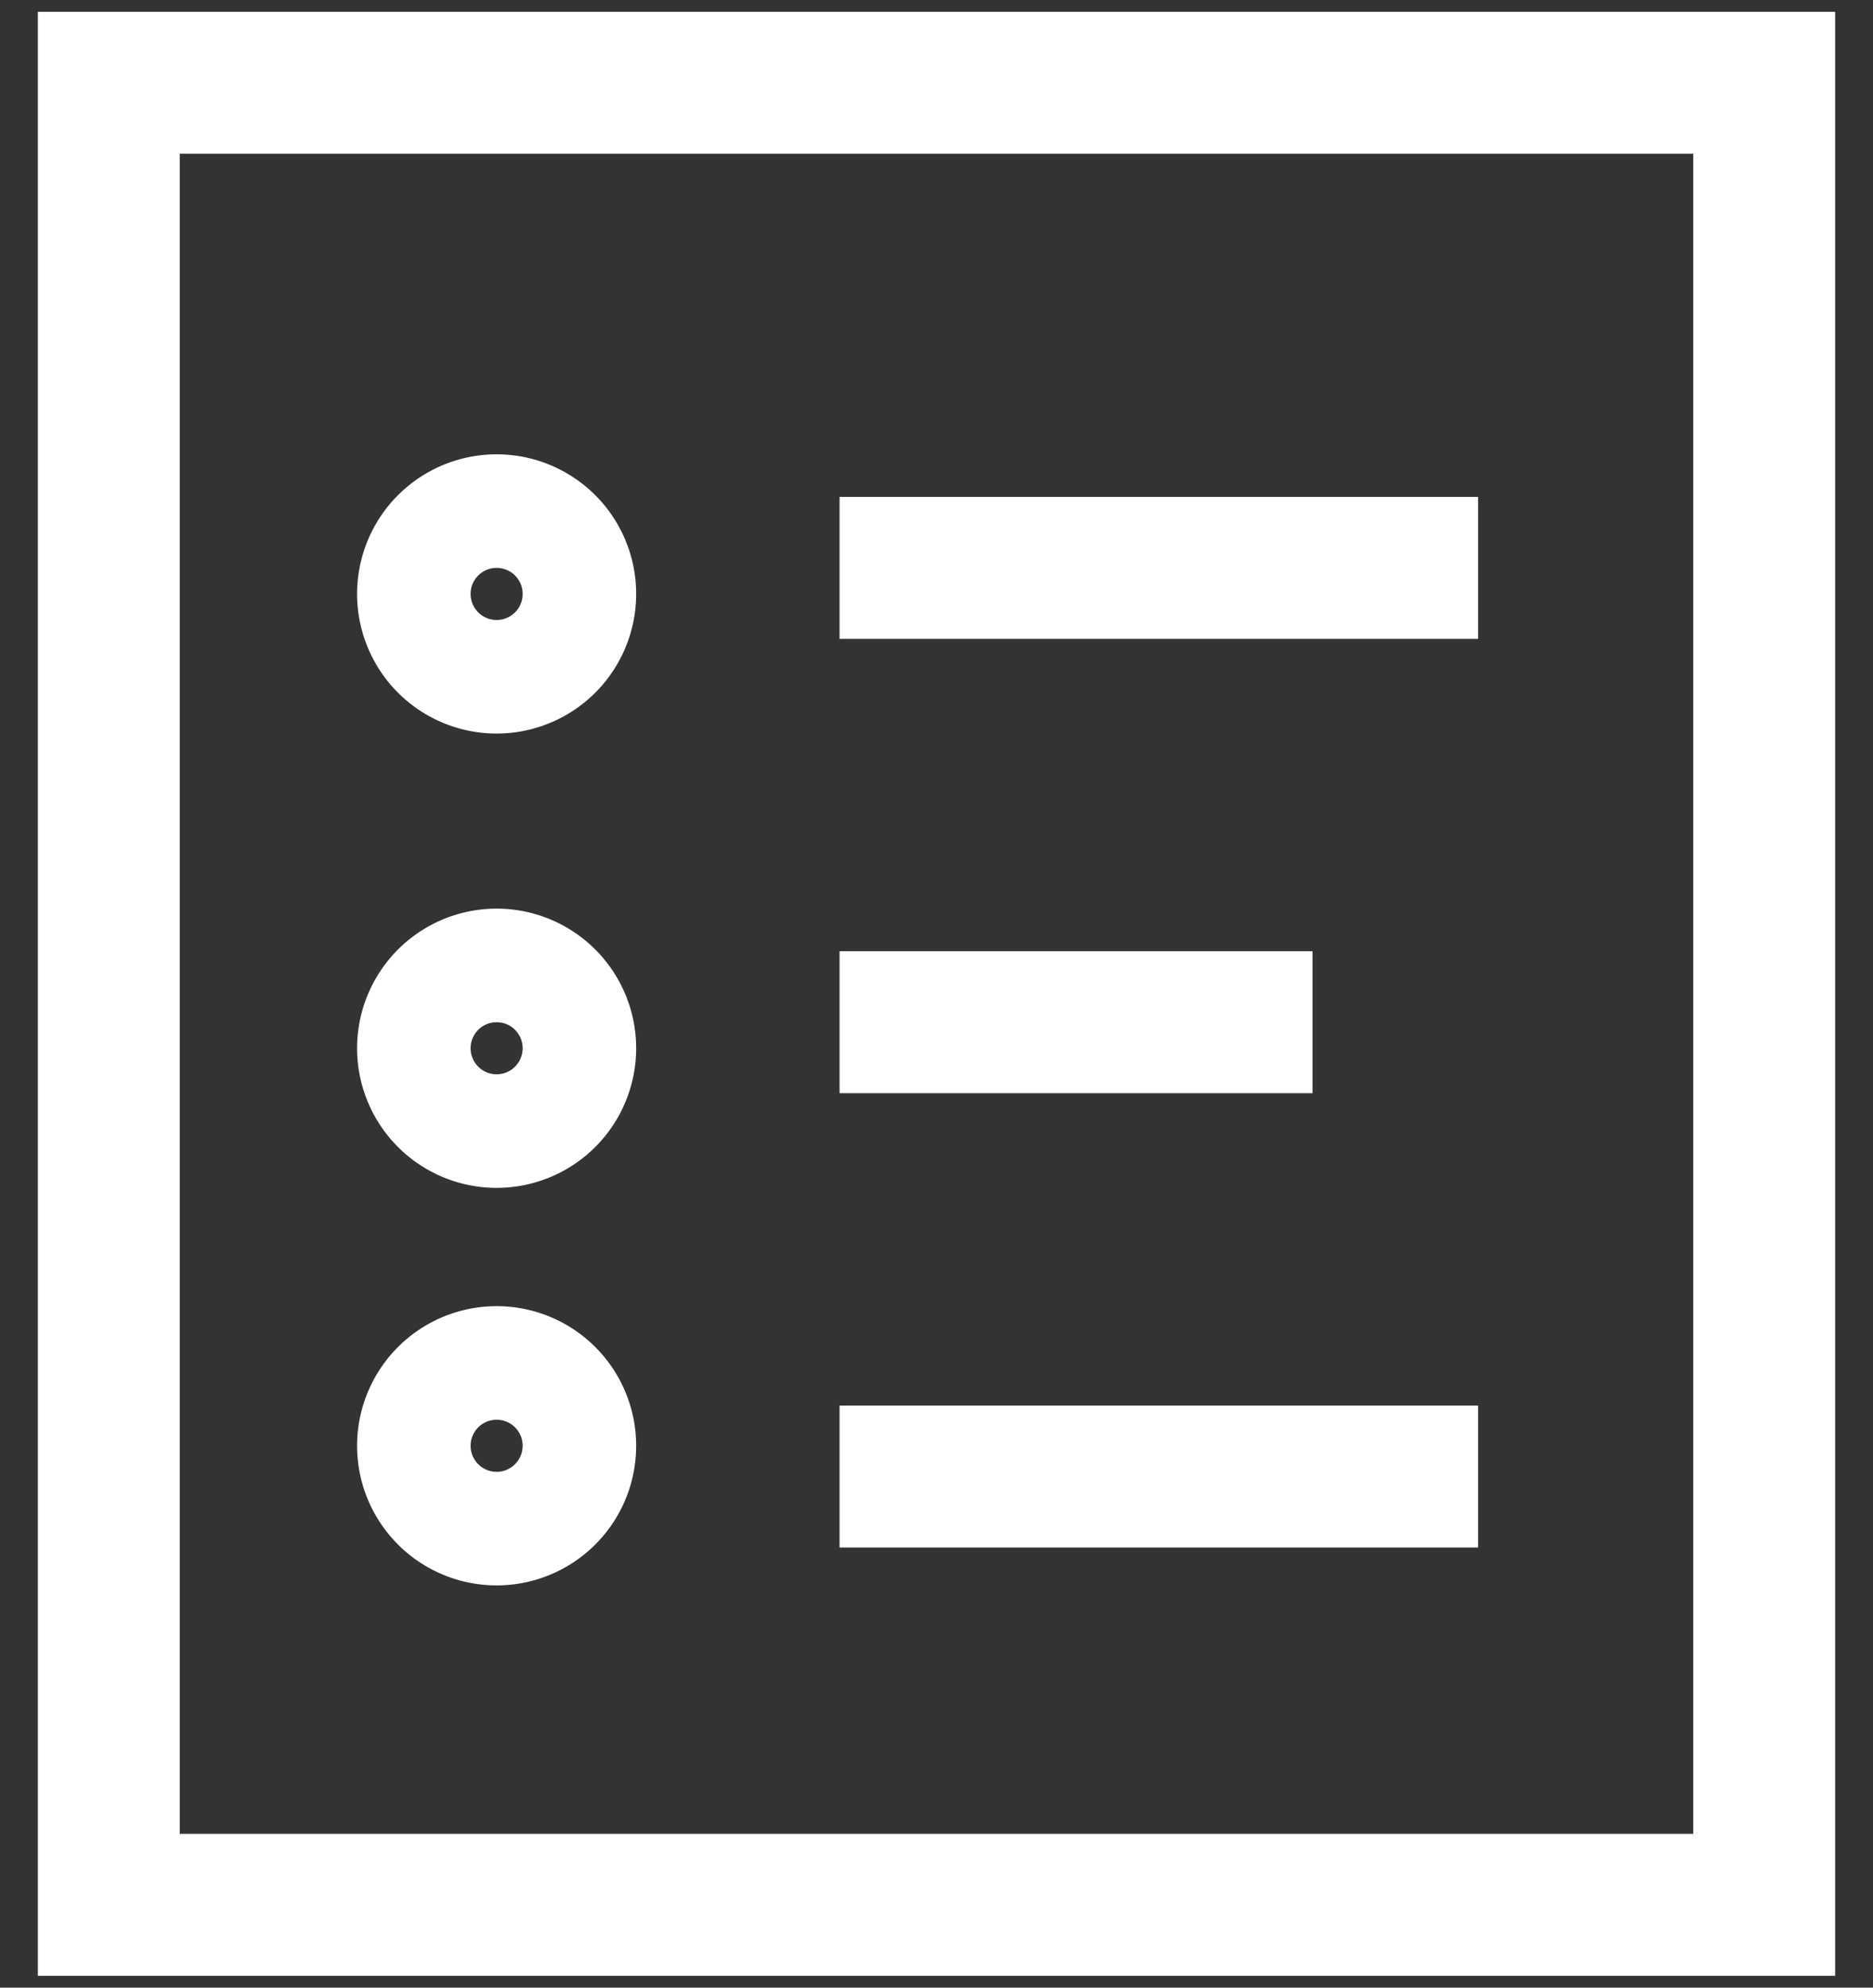
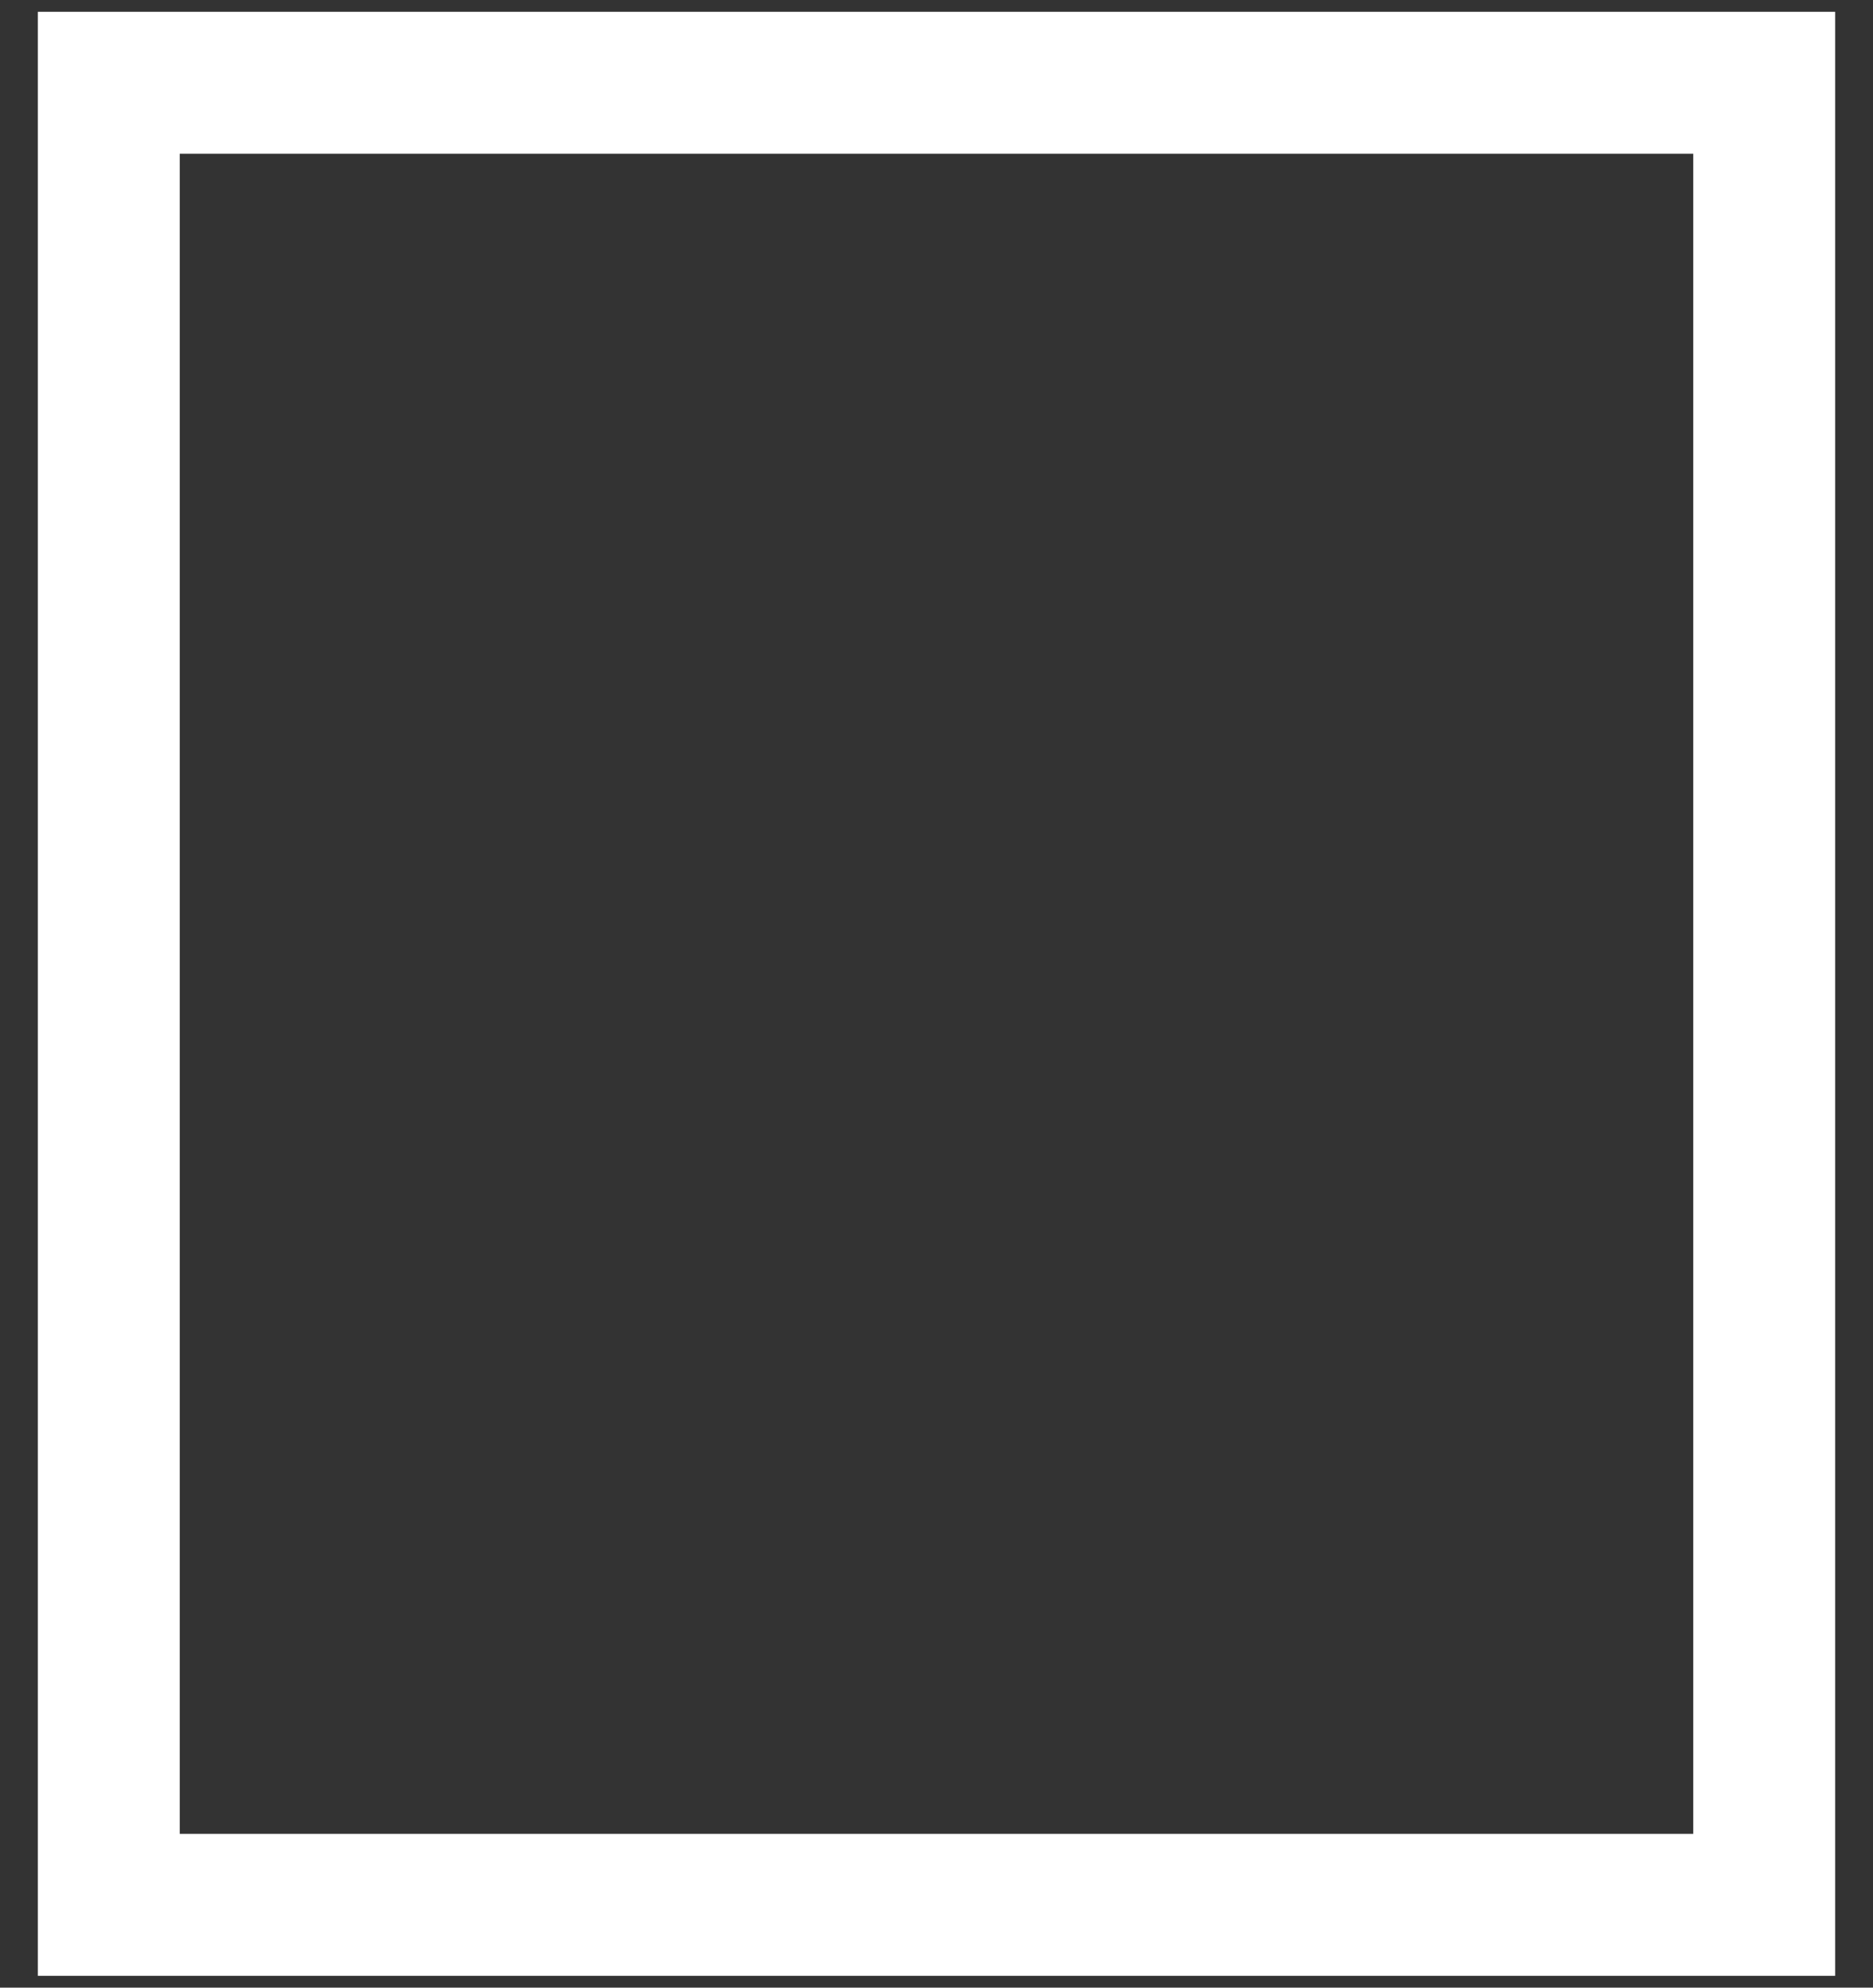
<svg xmlns="http://www.w3.org/2000/svg" width="33" height="35" fill="none">
  <rect width="100%" height="100%" fill="#333333" stroke="none" />
-   <path stroke="#FFFFFF" stroke-linecap="square" stroke-miterlimit="10" stroke-width="2.5" d="M31.083 1.458H1.917v32.084h29.166V1.458Z" />
-   <path stroke="#FFFFFF" stroke-linecap="square" stroke-miterlimit="10" stroke-width="2" d="M8.75 19.917a1.458 1.458 0 1 0 0-2.917 1.458 1.458 0 0 0 0 2.917Zm0 7a1.458 1.458 0 1 0 0-2.917 1.458 1.458 0 0 0 0 2.917Zm0-15A1.458 1.458 0 1 0 8.75 9a1.458 1.458 0 0 0 0 2.917Z" />
-   <path stroke="#FFFFFF" stroke-linecap="square" stroke-miterlimit="10" stroke-width="2.5" d="M16.042 10h8.75m-8.75 16h8.75m-8.75-8h5.833" />
+   <path stroke="#FFFFFF" stroke-linecap="square" stroke-miterlimit="10" stroke-width="2.5" d="M31.083 1.458H1.917v32.084h29.166V1.458" />
</svg>